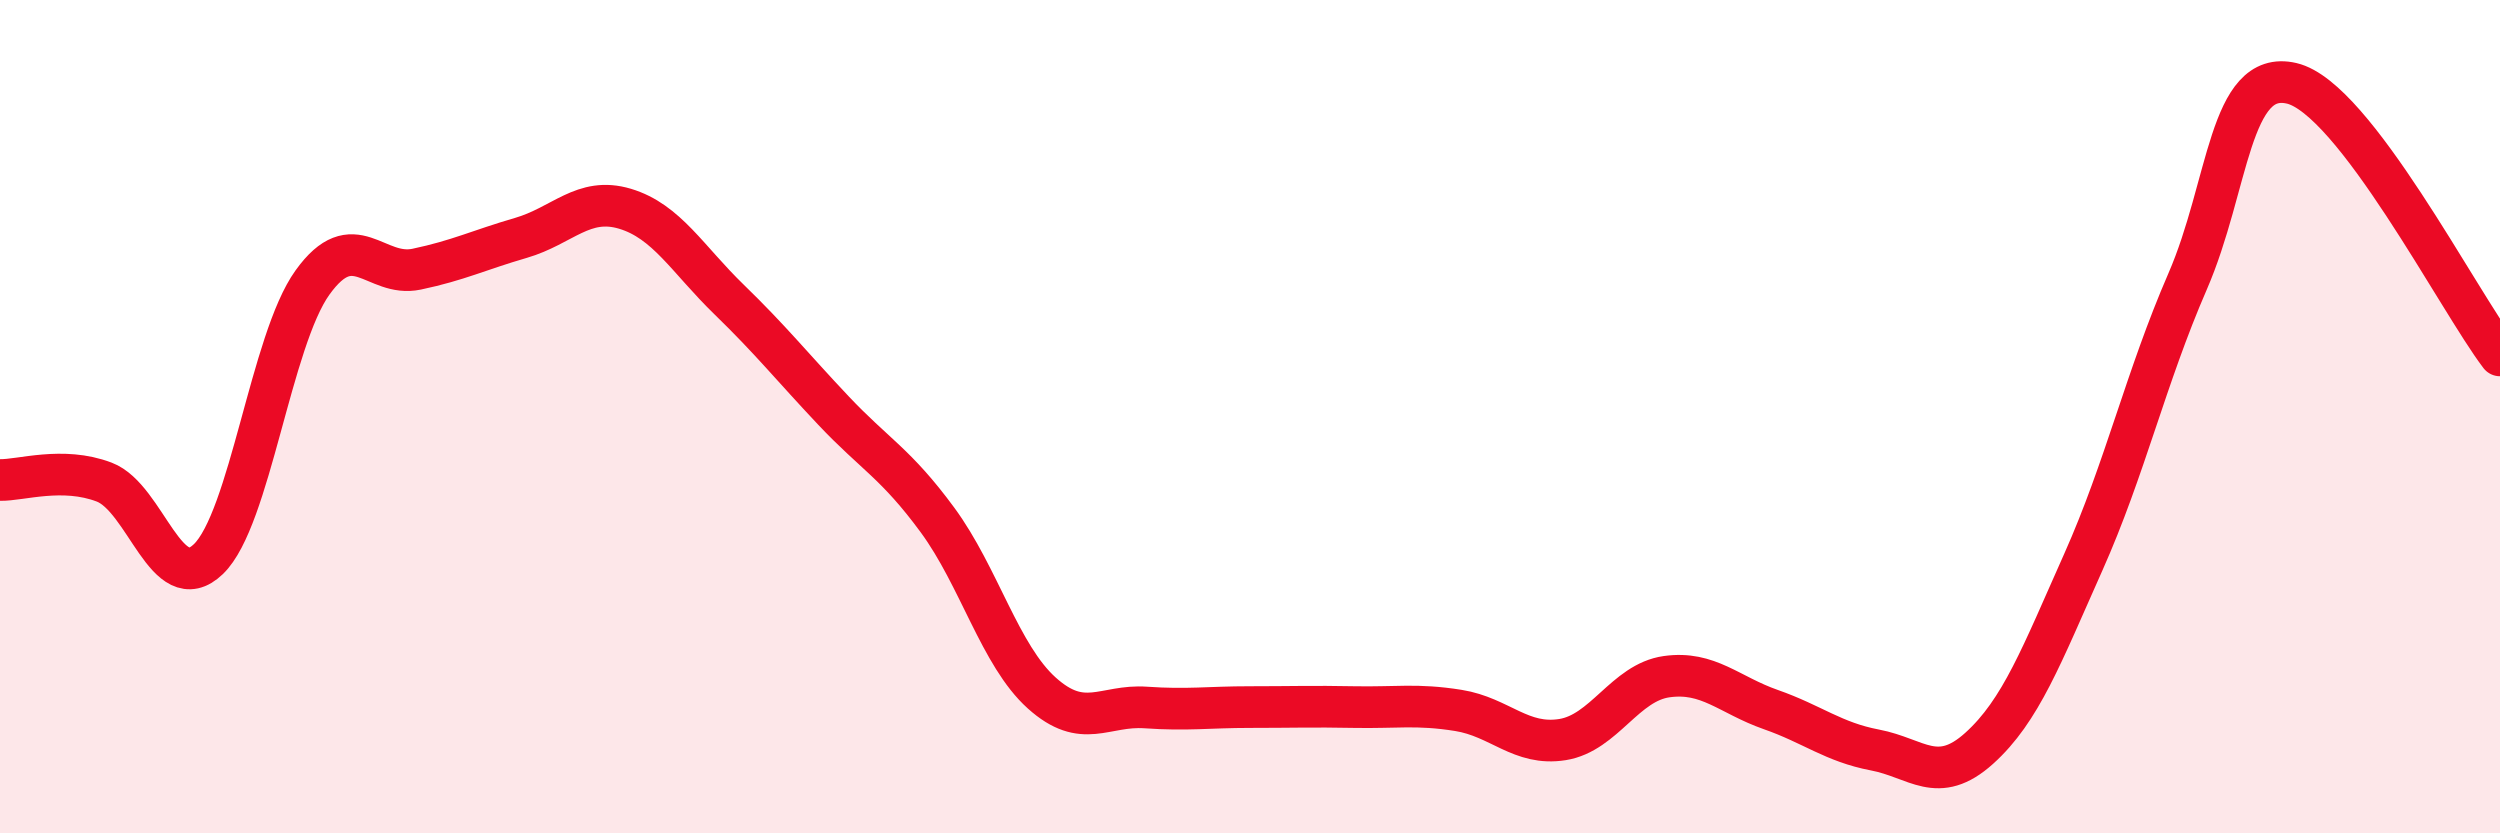
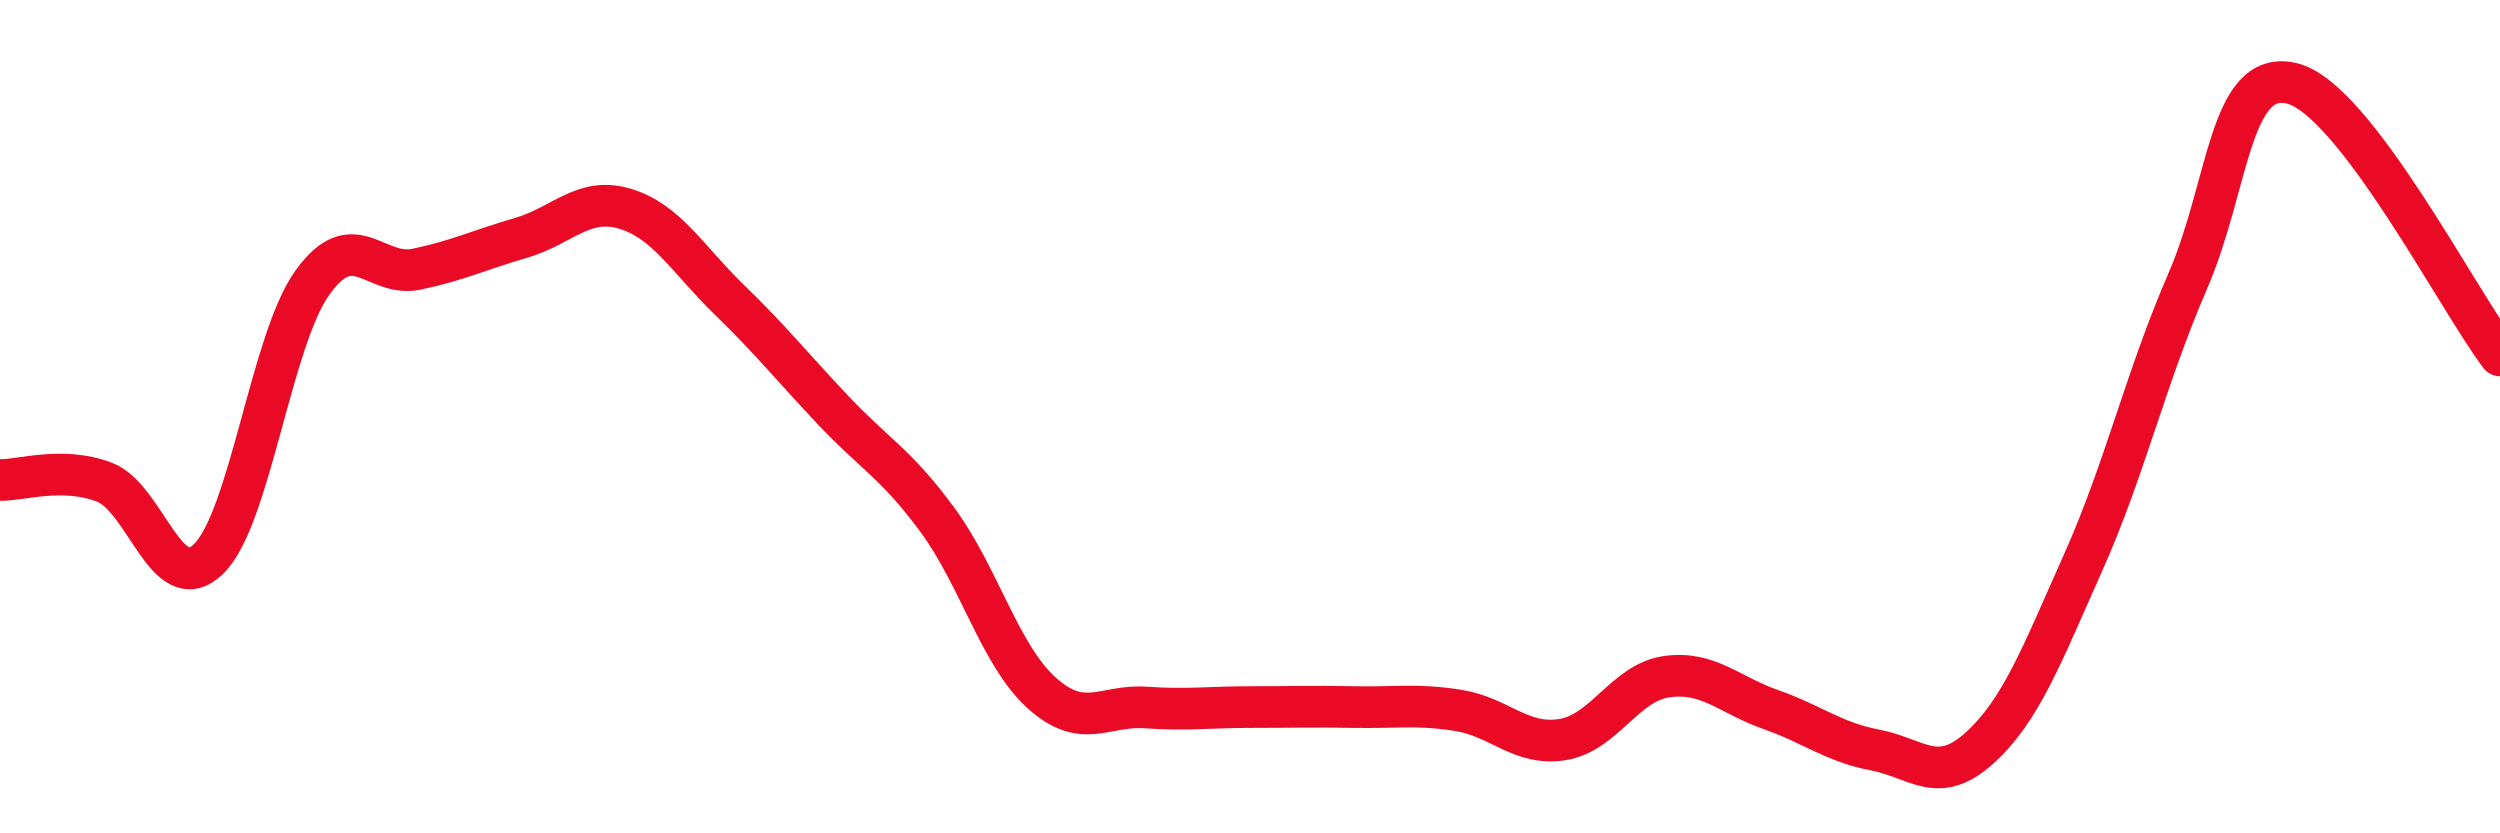
<svg xmlns="http://www.w3.org/2000/svg" width="60" height="20" viewBox="0 0 60 20">
-   <path d="M 0,11.52 C 0.5,11.53 1.5,11.19 2.5,11.57 C 3.5,11.95 4,14.38 5,13.42 C 6,12.46 6.5,8.17 7.5,6.78 C 8.5,5.39 9,6.67 10,6.46 C 11,6.25 11.5,6 12.5,5.71 C 13.5,5.42 14,4.71 15,5.01 C 16,5.31 16.5,6.22 17.5,7.19 C 18.5,8.16 19,8.79 20,9.85 C 21,10.91 21.5,11.12 22.5,12.48 C 23.5,13.84 24,15.73 25,16.63 C 26,17.53 26.5,16.91 27.5,16.98 C 28.5,17.05 29,16.97 30,16.97 C 31,16.97 31.5,16.95 32.5,16.97 C 33.5,16.99 34,16.89 35,17.05 C 36,17.21 36.5,17.91 37.5,17.75 C 38.5,17.59 39,16.38 40,16.24 C 41,16.1 41.5,16.68 42.5,17.03 C 43.5,17.38 44,17.81 45,18 C 46,18.19 46.5,18.86 47.5,17.96 C 48.5,17.06 49,15.73 50,13.49 C 51,11.25 51.5,9.06 52.5,6.76 C 53.5,4.46 53.5,1.65 55,2 C 56.5,2.35 59,7.22 60,8.53L60 20L0 20Z" fill="#EB0A25" opacity="0.1" stroke-linecap="round" stroke-linejoin="round" />
  <path d="M 0,11.52 C 0.5,11.53 1.5,11.19 2.5,11.57 C 3.5,11.95 4,14.38 5,13.42 C 6,12.46 6.5,8.17 7.5,6.78 C 8.5,5.39 9,6.67 10,6.46 C 11,6.25 11.5,6 12.5,5.71 C 13.5,5.42 14,4.71 15,5.01 C 16,5.31 16.5,6.22 17.5,7.19 C 18.5,8.16 19,8.79 20,9.85 C 21,10.91 21.5,11.12 22.5,12.48 C 23.5,13.84 24,15.73 25,16.63 C 26,17.53 26.5,16.91 27.5,16.98 C 28.5,17.05 29,16.97 30,16.97 C 31,16.97 31.5,16.95 32.5,16.97 C 33.5,16.99 34,16.89 35,17.05 C 36,17.21 36.5,17.91 37.5,17.75 C 38.5,17.59 39,16.38 40,16.24 C 41,16.1 41.5,16.68 42.5,17.03 C 43.5,17.38 44,17.81 45,18 C 46,18.19 46.5,18.86 47.5,17.96 C 48.5,17.06 49,15.73 50,13.49 C 51,11.25 51.5,9.06 52.5,6.76 C 53.5,4.46 53.5,1.65 55,2 C 56.5,2.35 59,7.22 60,8.53" stroke="#EB0A25" stroke-width="1" fill="none" stroke-linecap="round" stroke-linejoin="round" />
</svg>